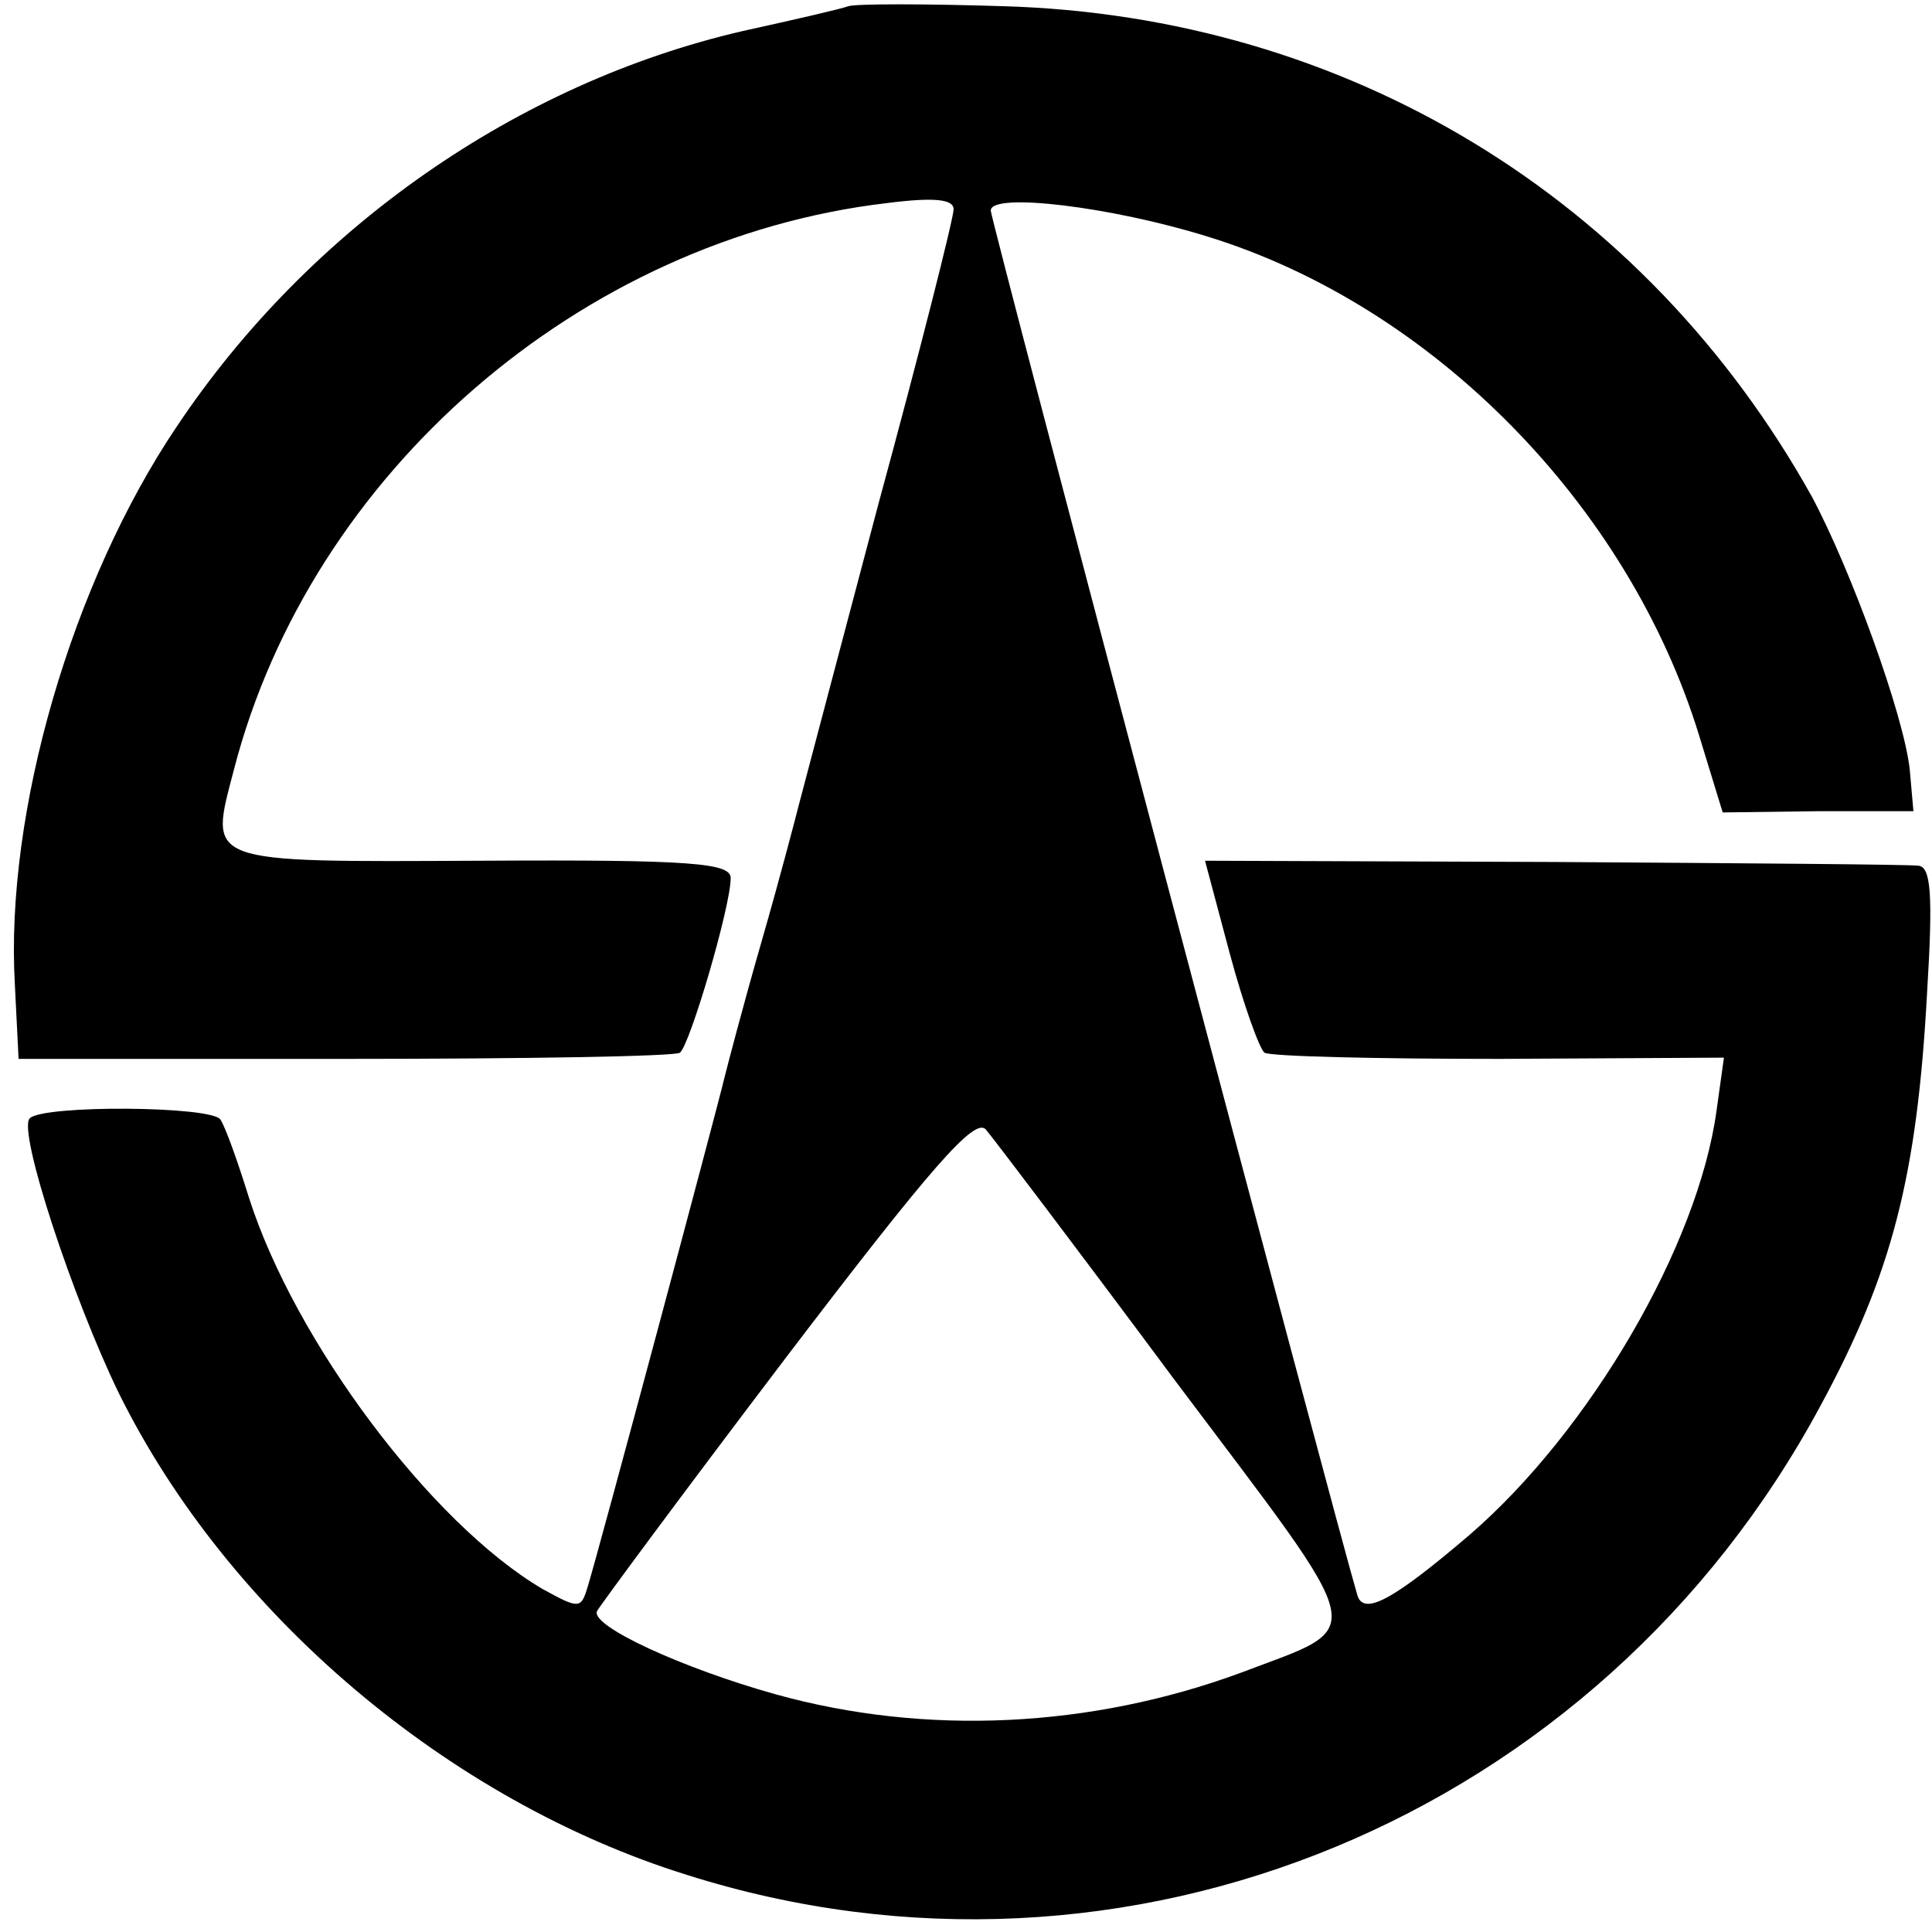
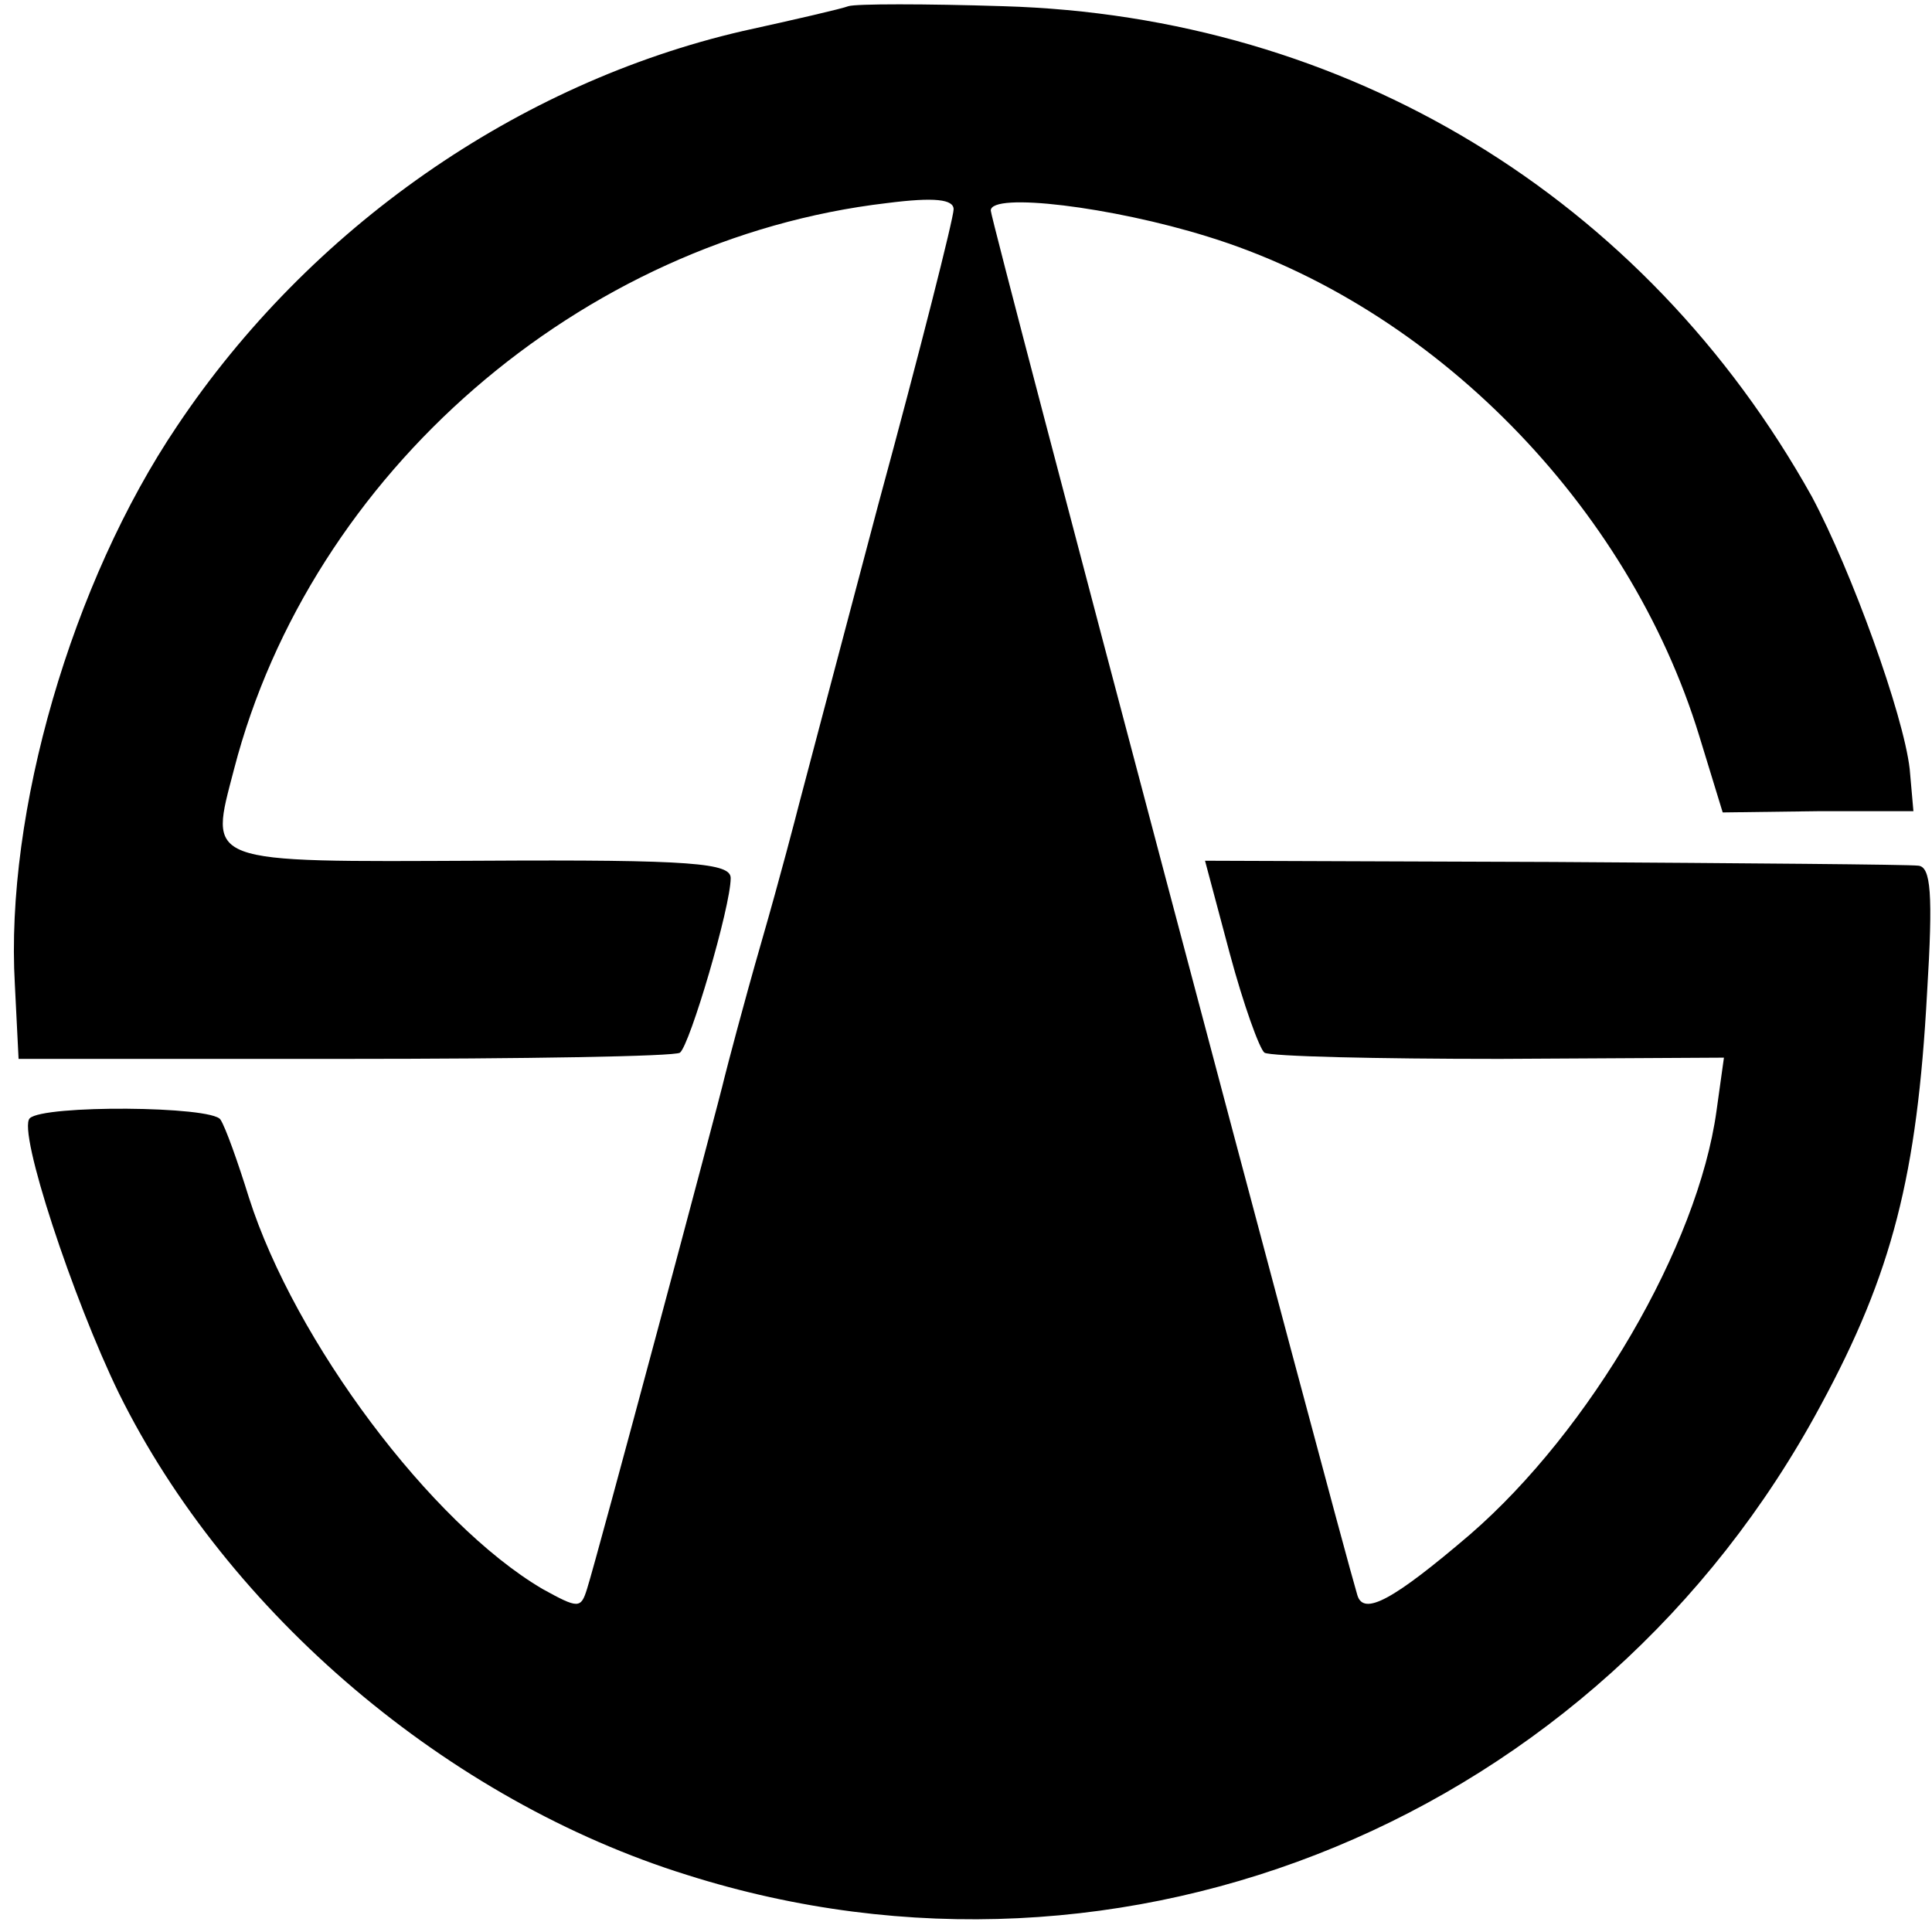
<svg xmlns="http://www.w3.org/2000/svg" version="1.0" width="156pt" height="156pt" viewBox="0 0 156 156" preserveAspectRatio="xMidYMid meet">
  <g transform="translate(0,156) scale(0.1,-0.1)" fill="#000000" stroke="none">
-     <path d="M685 1555 c-5 -2 -44 -11 -85 -20 -182 -42 -350 -159 -457 -319 -85 -126 -139 -312 -131 -451 l3 -60 263 0 c145 0 267 2 271 5 8 6 41 118 41 141 0 12 -30 15 -201 14 -227 -1 -220 -3 -200 74 62 239 280 428 527 457 39 5 54 3 54 -5 0 -7 -27 -114 -61 -239 -33 -125 -62 -234 -64 -242 -2 -8 -15 -58 -30 -110 -15 -52 -28 -102 -30 -110 -4 -18 -103 -388 -111 -413 -5 -16 -7 -16 -36 0 -90 53 -200 200 -237 316 -9 29 -19 57 -23 63 -7 11 -143 12 -154 1 -10 -10 35 -146 72 -222 88 -178 266 -329 459 -389 354 -112 736 46 915 379 58 107 78 186 86 333 5 81 3 102 -7 103 -8 1 -140 2 -295 3 l-281 1 20 -75 c11 -41 24 -77 28 -80 5 -3 90 -5 190 -5 l181 1 -6 -43 c-15 -109 -102 -258 -199 -342 -62 -53 -86 -66 -91 -49 -17 57 -296 1110 -296 1118 0 15 98 3 175 -21 182 -56 340 -217 397 -403 l19 -62 77 1 77 0 -3 34 c-5 44 -47 160 -79 220 -135 242 -376 388 -653 396 -63 2 -119 2 -125 0z m264 -1110 c160 -213 157 -196 52 -236 -120 -44 -253 -51 -375 -17 -75 21 -149 55 -144 67 2 4 70 96 152 204 118 155 153 195 162 185 6 -7 75 -98 153 -203z" />
+     <path d="M685 1555 c-5 -2 -44 -11 -85 -20 -182 -42 -350 -159 -457 -319 -85 -126 -139 -312 -131 -451 l3 -60 263 0 c145 0 267 2 271 5 8 6 41 118 41 141 0 12 -30 15 -201 14 -227 -1 -220 -3 -200 74 62 239 280 428 527 457 39 5 54 3 54 -5 0 -7 -27 -114 -61 -239 -33 -125 -62 -234 -64 -242 -2 -8 -15 -58 -30 -110 -15 -52 -28 -102 -30 -110 -4 -18 -103 -388 -111 -413 -5 -16 -7 -16 -36 0 -90 53 -200 200 -237 316 -9 29 -19 57 -23 63 -7 11 -143 12 -154 1 -10 -10 35 -146 72 -222 88 -178 266 -329 459 -389 354 -112 736 46 915 379 58 107 78 186 86 333 5 81 3 102 -7 103 -8 1 -140 2 -295 3 l-281 1 20 -75 c11 -41 24 -77 28 -80 5 -3 90 -5 190 -5 l181 1 -6 -43 c-15 -109 -102 -258 -199 -342 -62 -53 -86 -66 -91 -49 -17 57 -296 1110 -296 1118 0 15 98 3 175 -21 182 -56 340 -217 397 -403 l19 -62 77 1 77 0 -3 34 c-5 44 -47 160 -79 220 -135 242 -376 388 -653 396 -63 2 -119 2 -125 0z m264 -1110 z" />
  </g>
</svg>